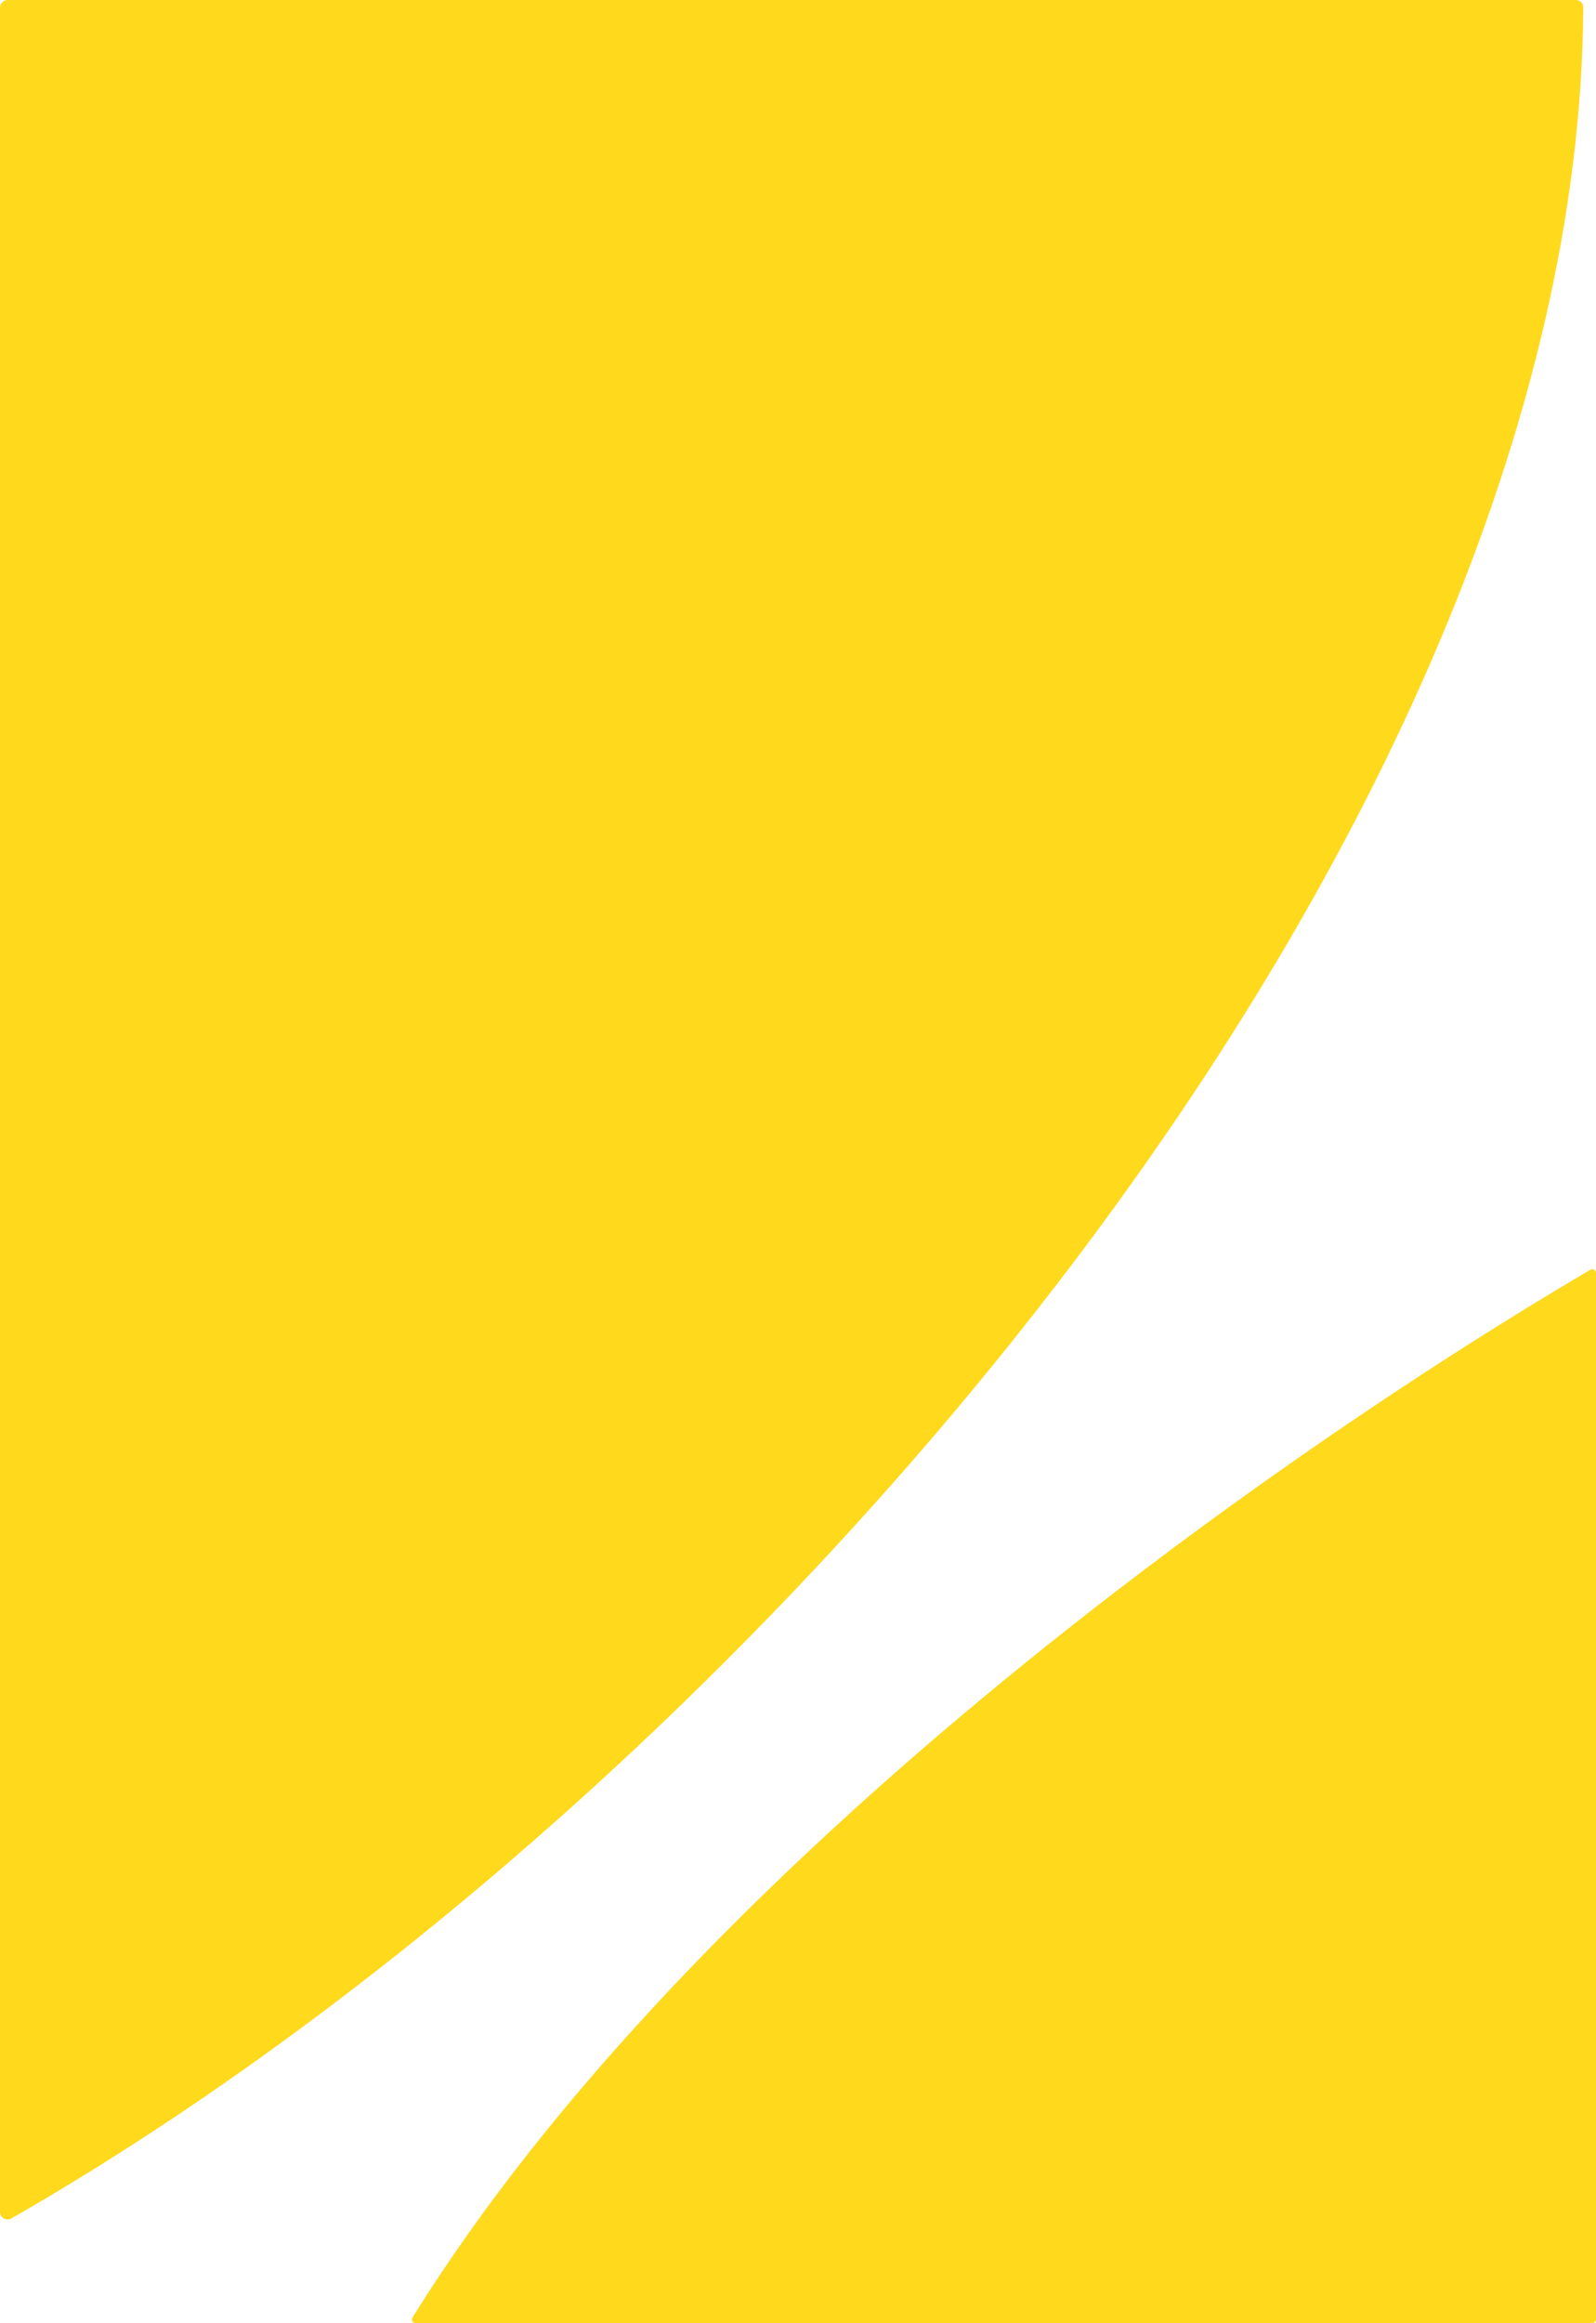
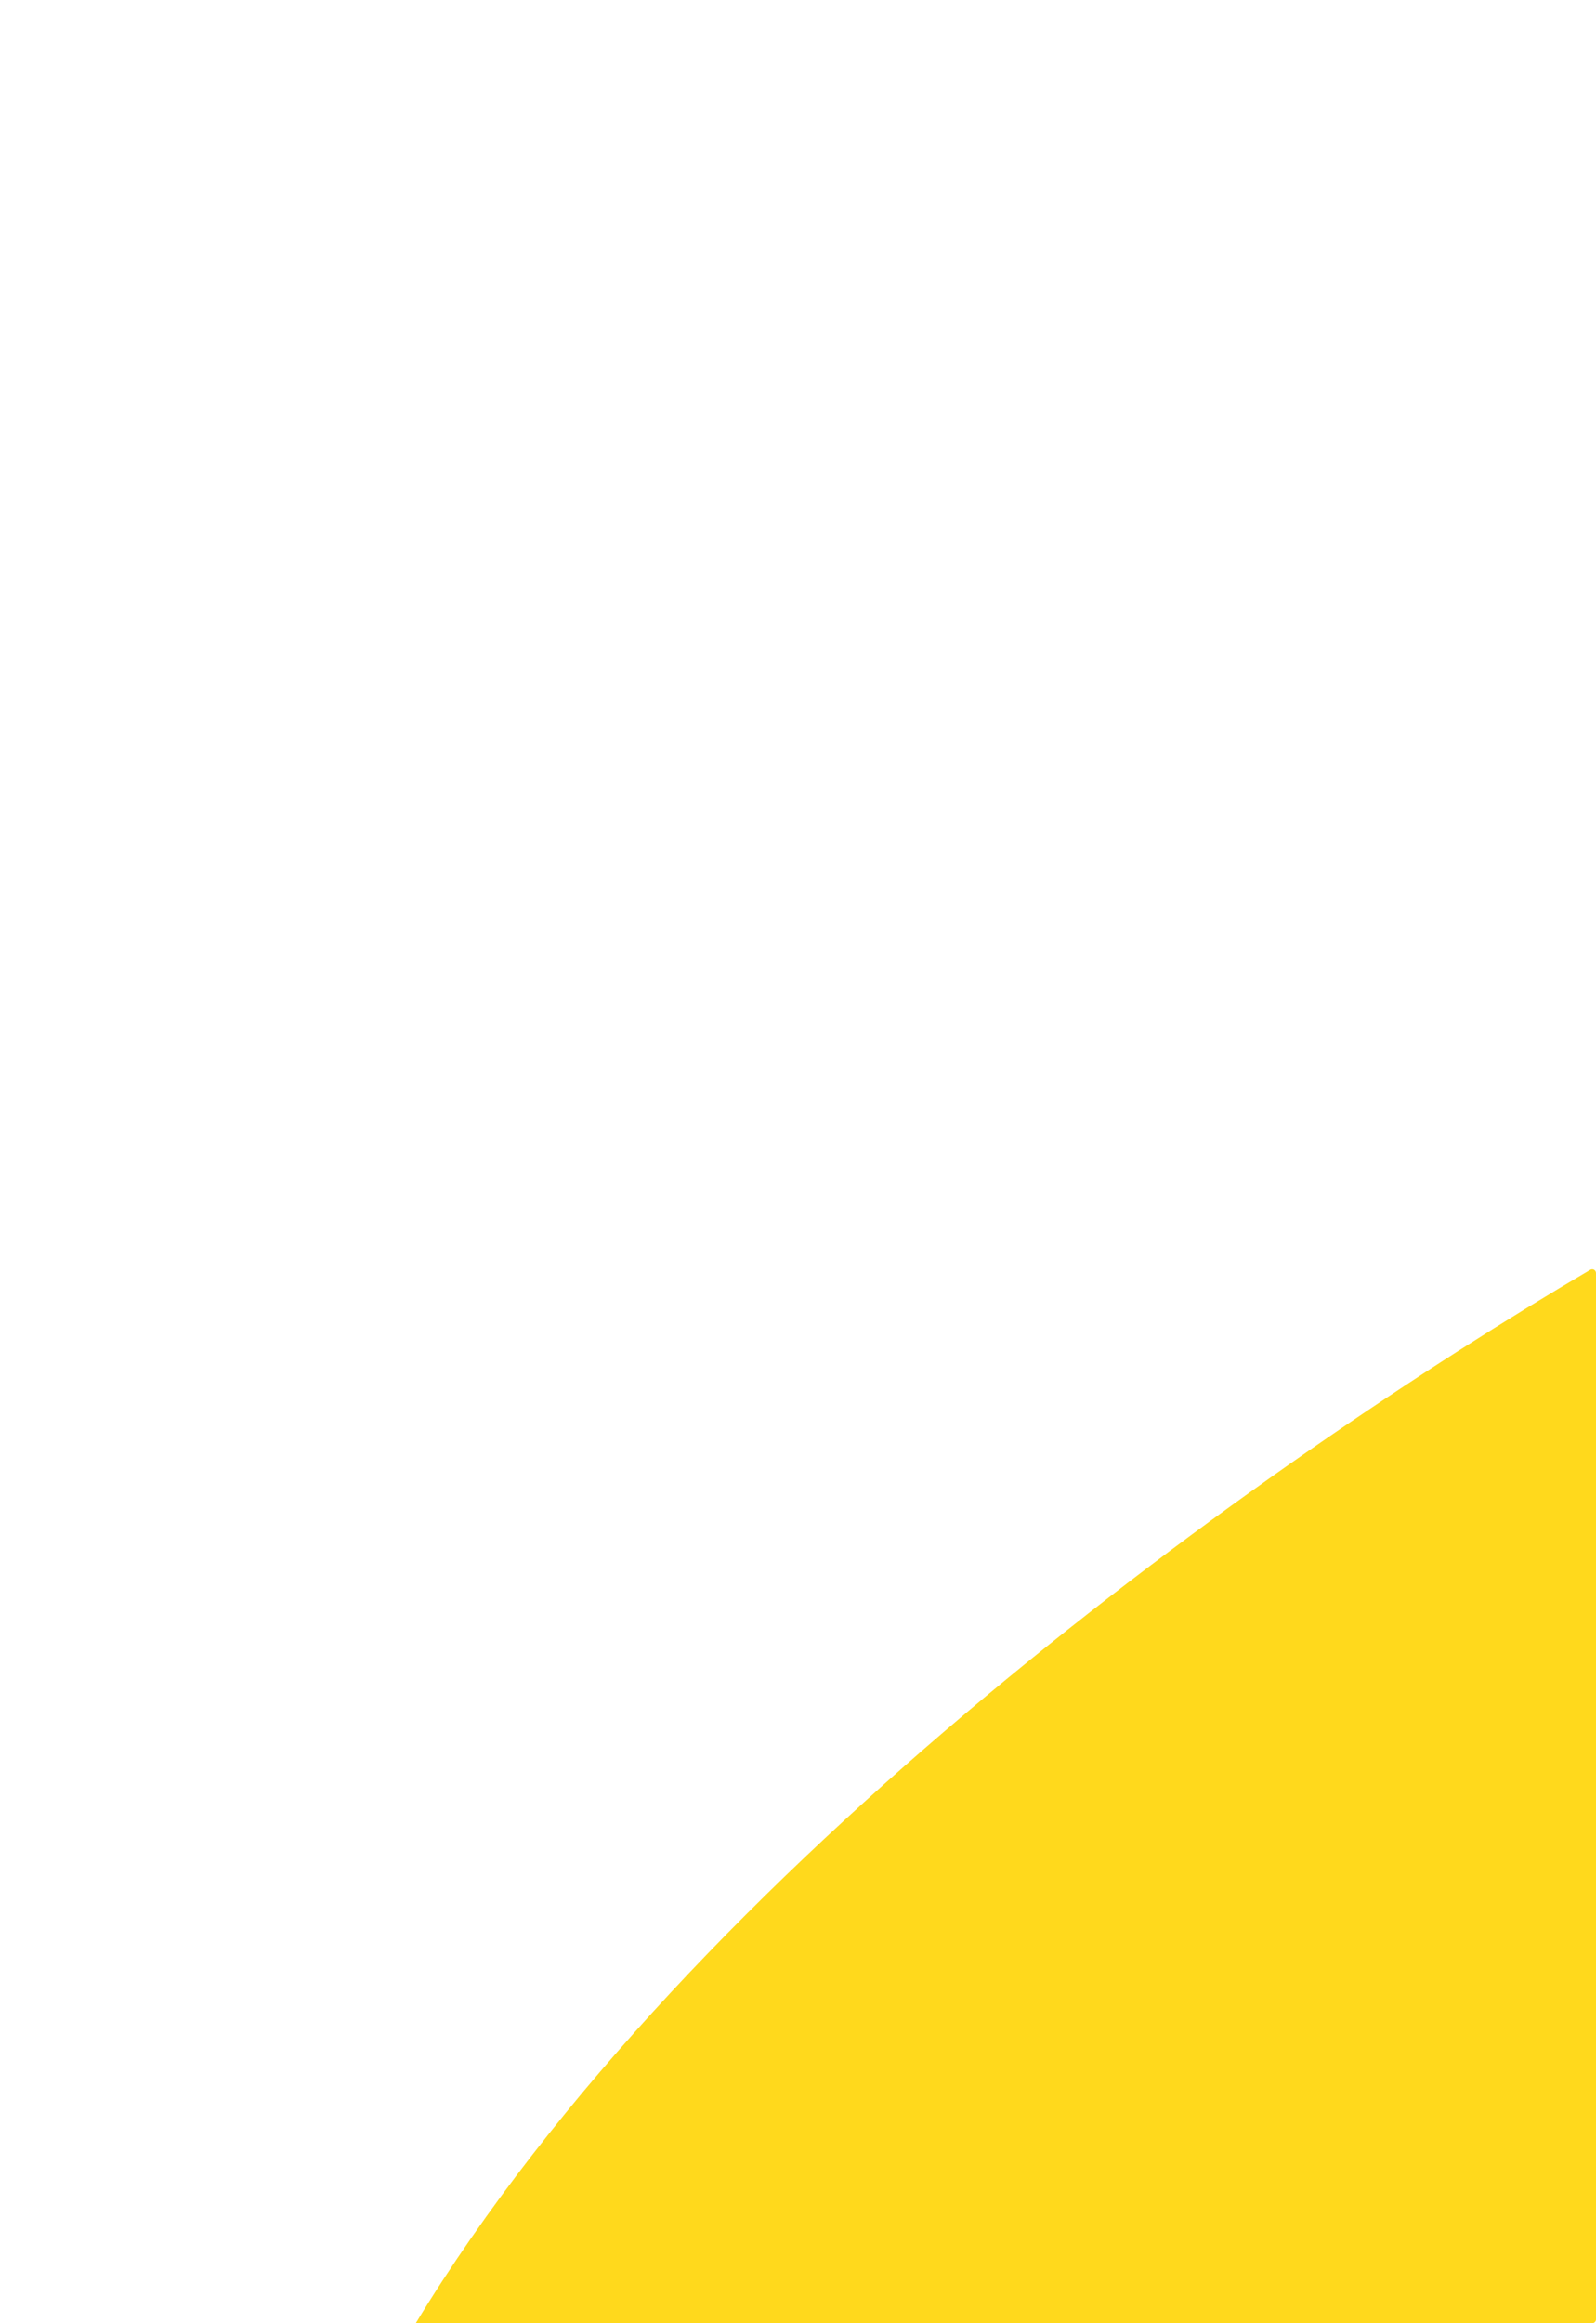
<svg xmlns="http://www.w3.org/2000/svg" width="22" height="32" viewBox="0 0 22 32" fill="none">
-   <path d="M0 30.465C0 30.546 0.087 30.597 0.158 30.556C10.317 24.734 21.756 11.494 21.825 0.104C21.826 0.046 21.778 -4.32086e-09 21.719 0L0.106 1.58868e-06C0.048 1.593e-06 0 0.047 0 0.104V30.465Z" fill="#FFD91C" />
-   <path d="M21.921 17.49C21.957 17.469 22 17.495 22 17.535V31.948C22 31.977 21.976 32 21.947 32H5.731C5.69 32 5.664 31.956 5.686 31.921C9.552 25.704 17.47 20.105 21.921 17.49Z" fill="#FFD91C" />
+   <path d="M21.921 17.49C21.957 17.469 22 17.495 22 17.535V31.948C22 31.977 21.976 32 21.947 32H5.731C9.552 25.704 17.47 20.105 21.921 17.49Z" fill="#FFD91C" />
</svg>